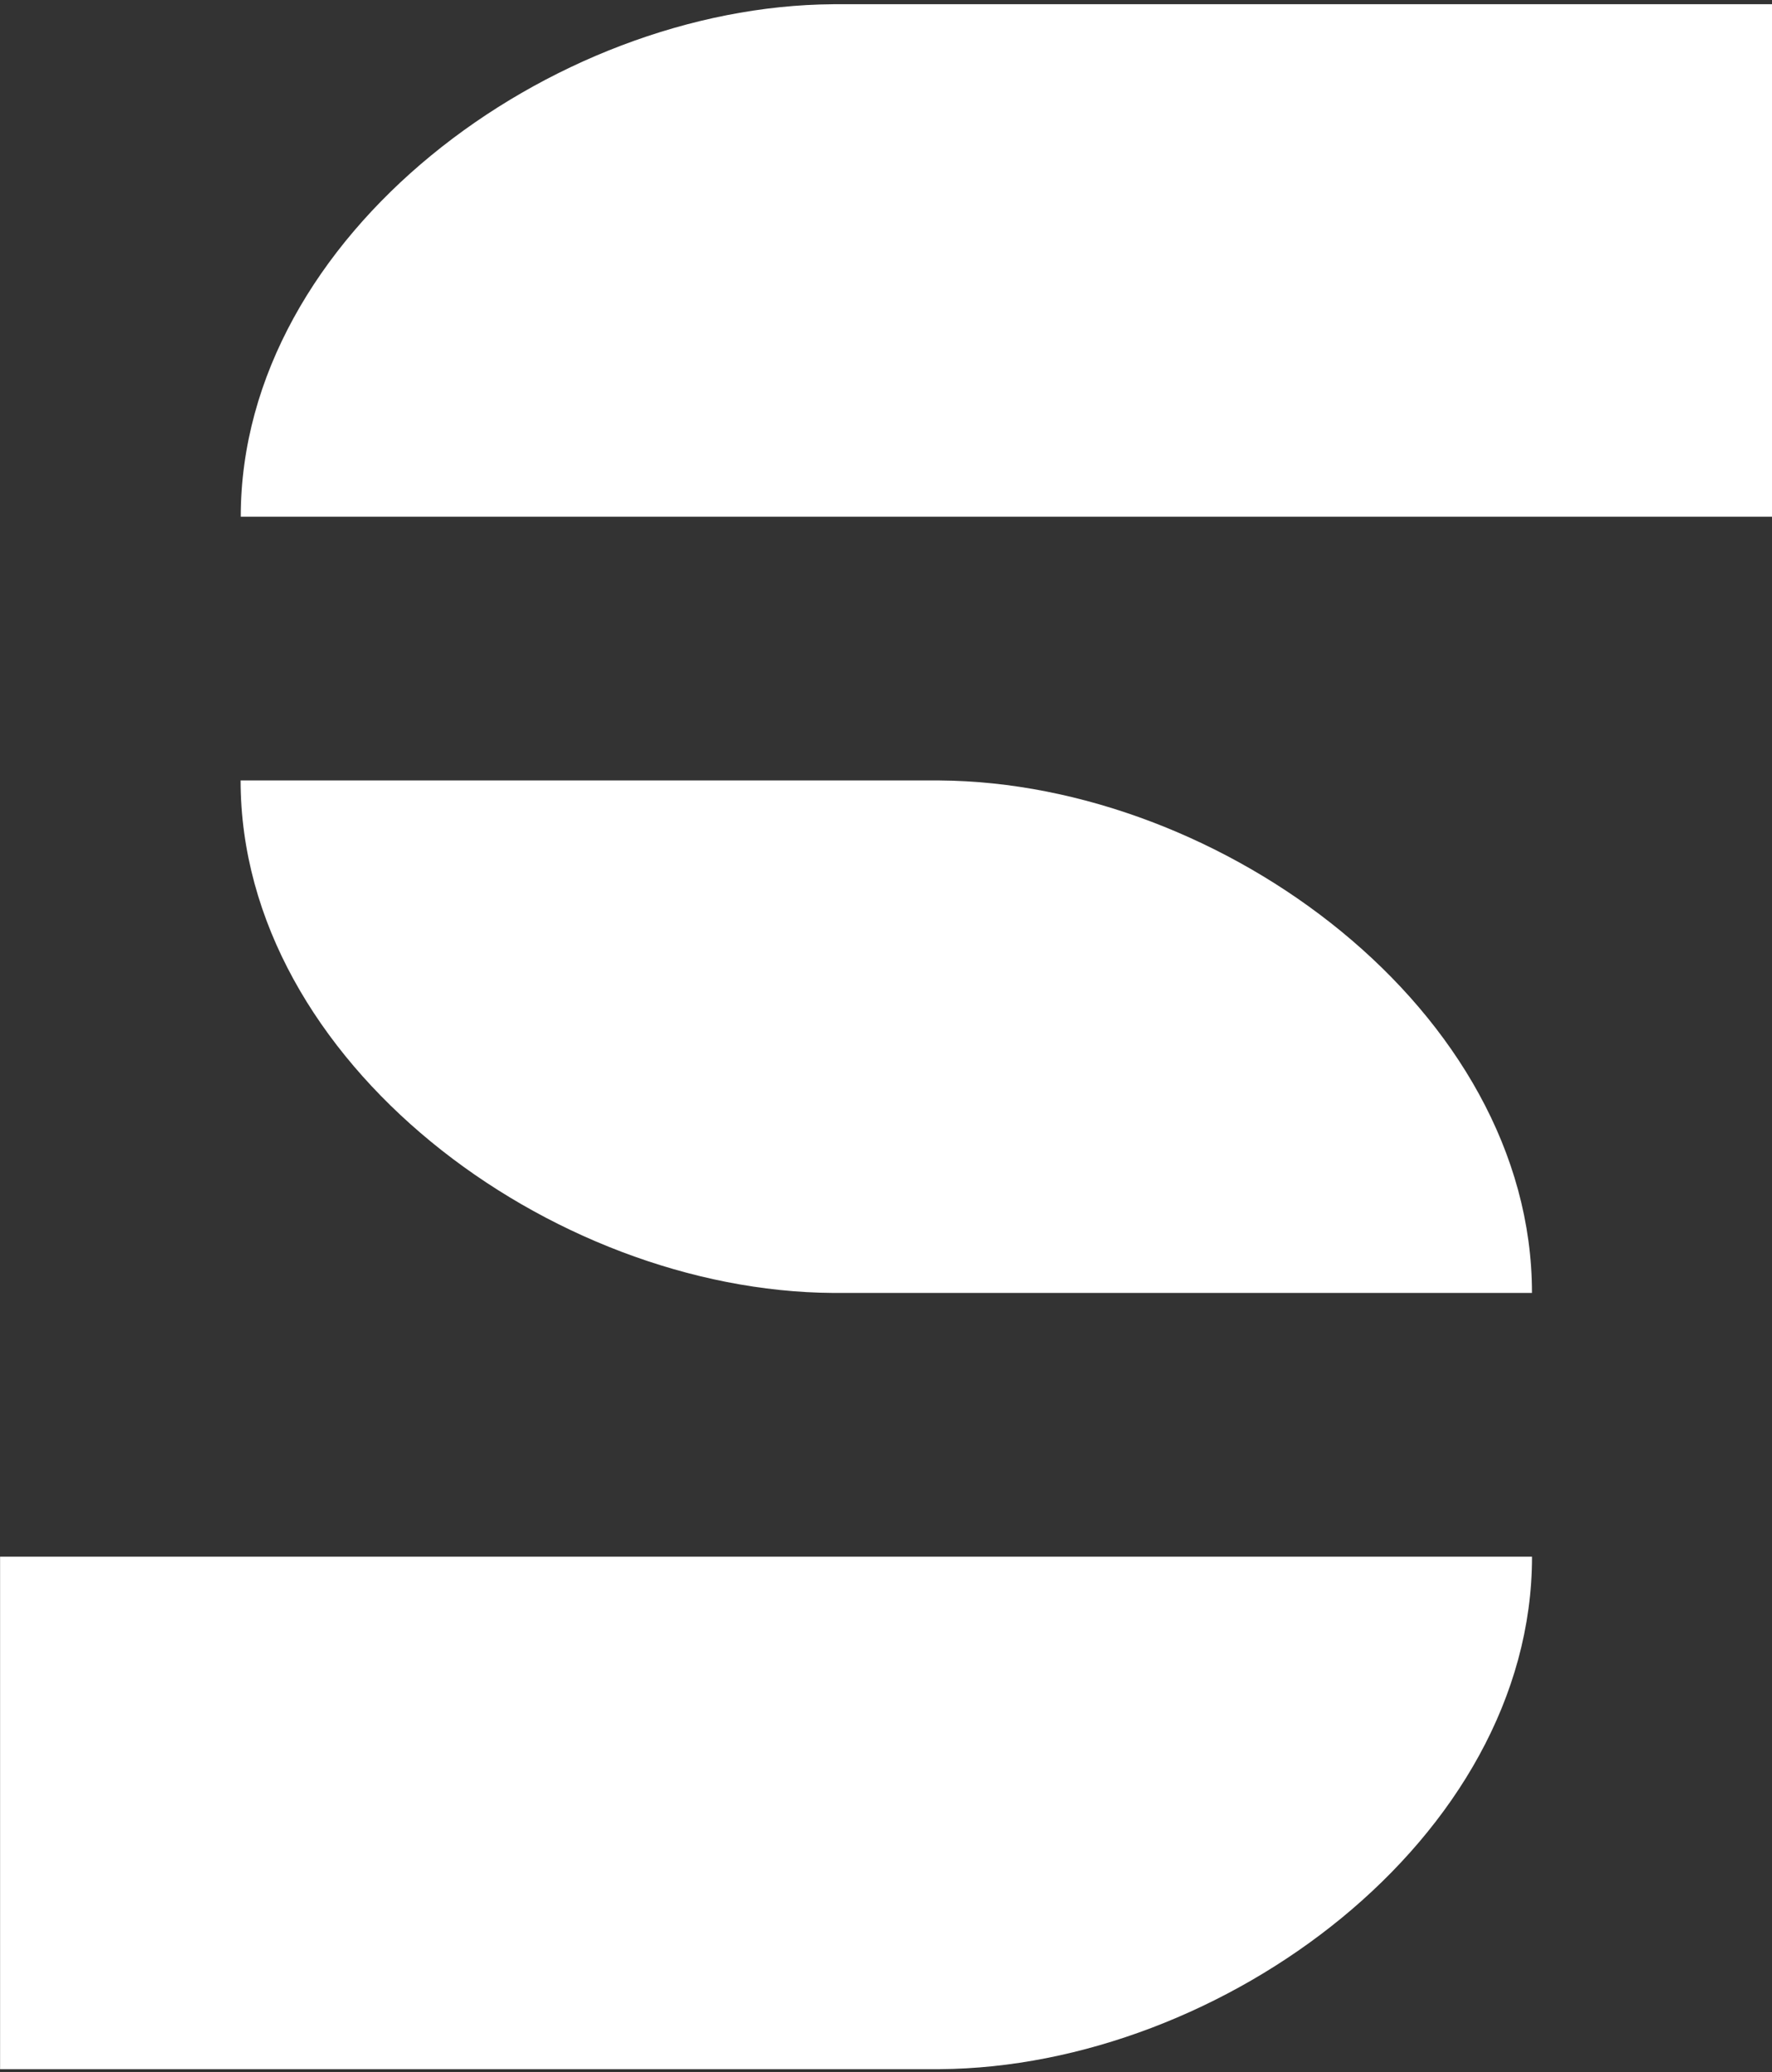
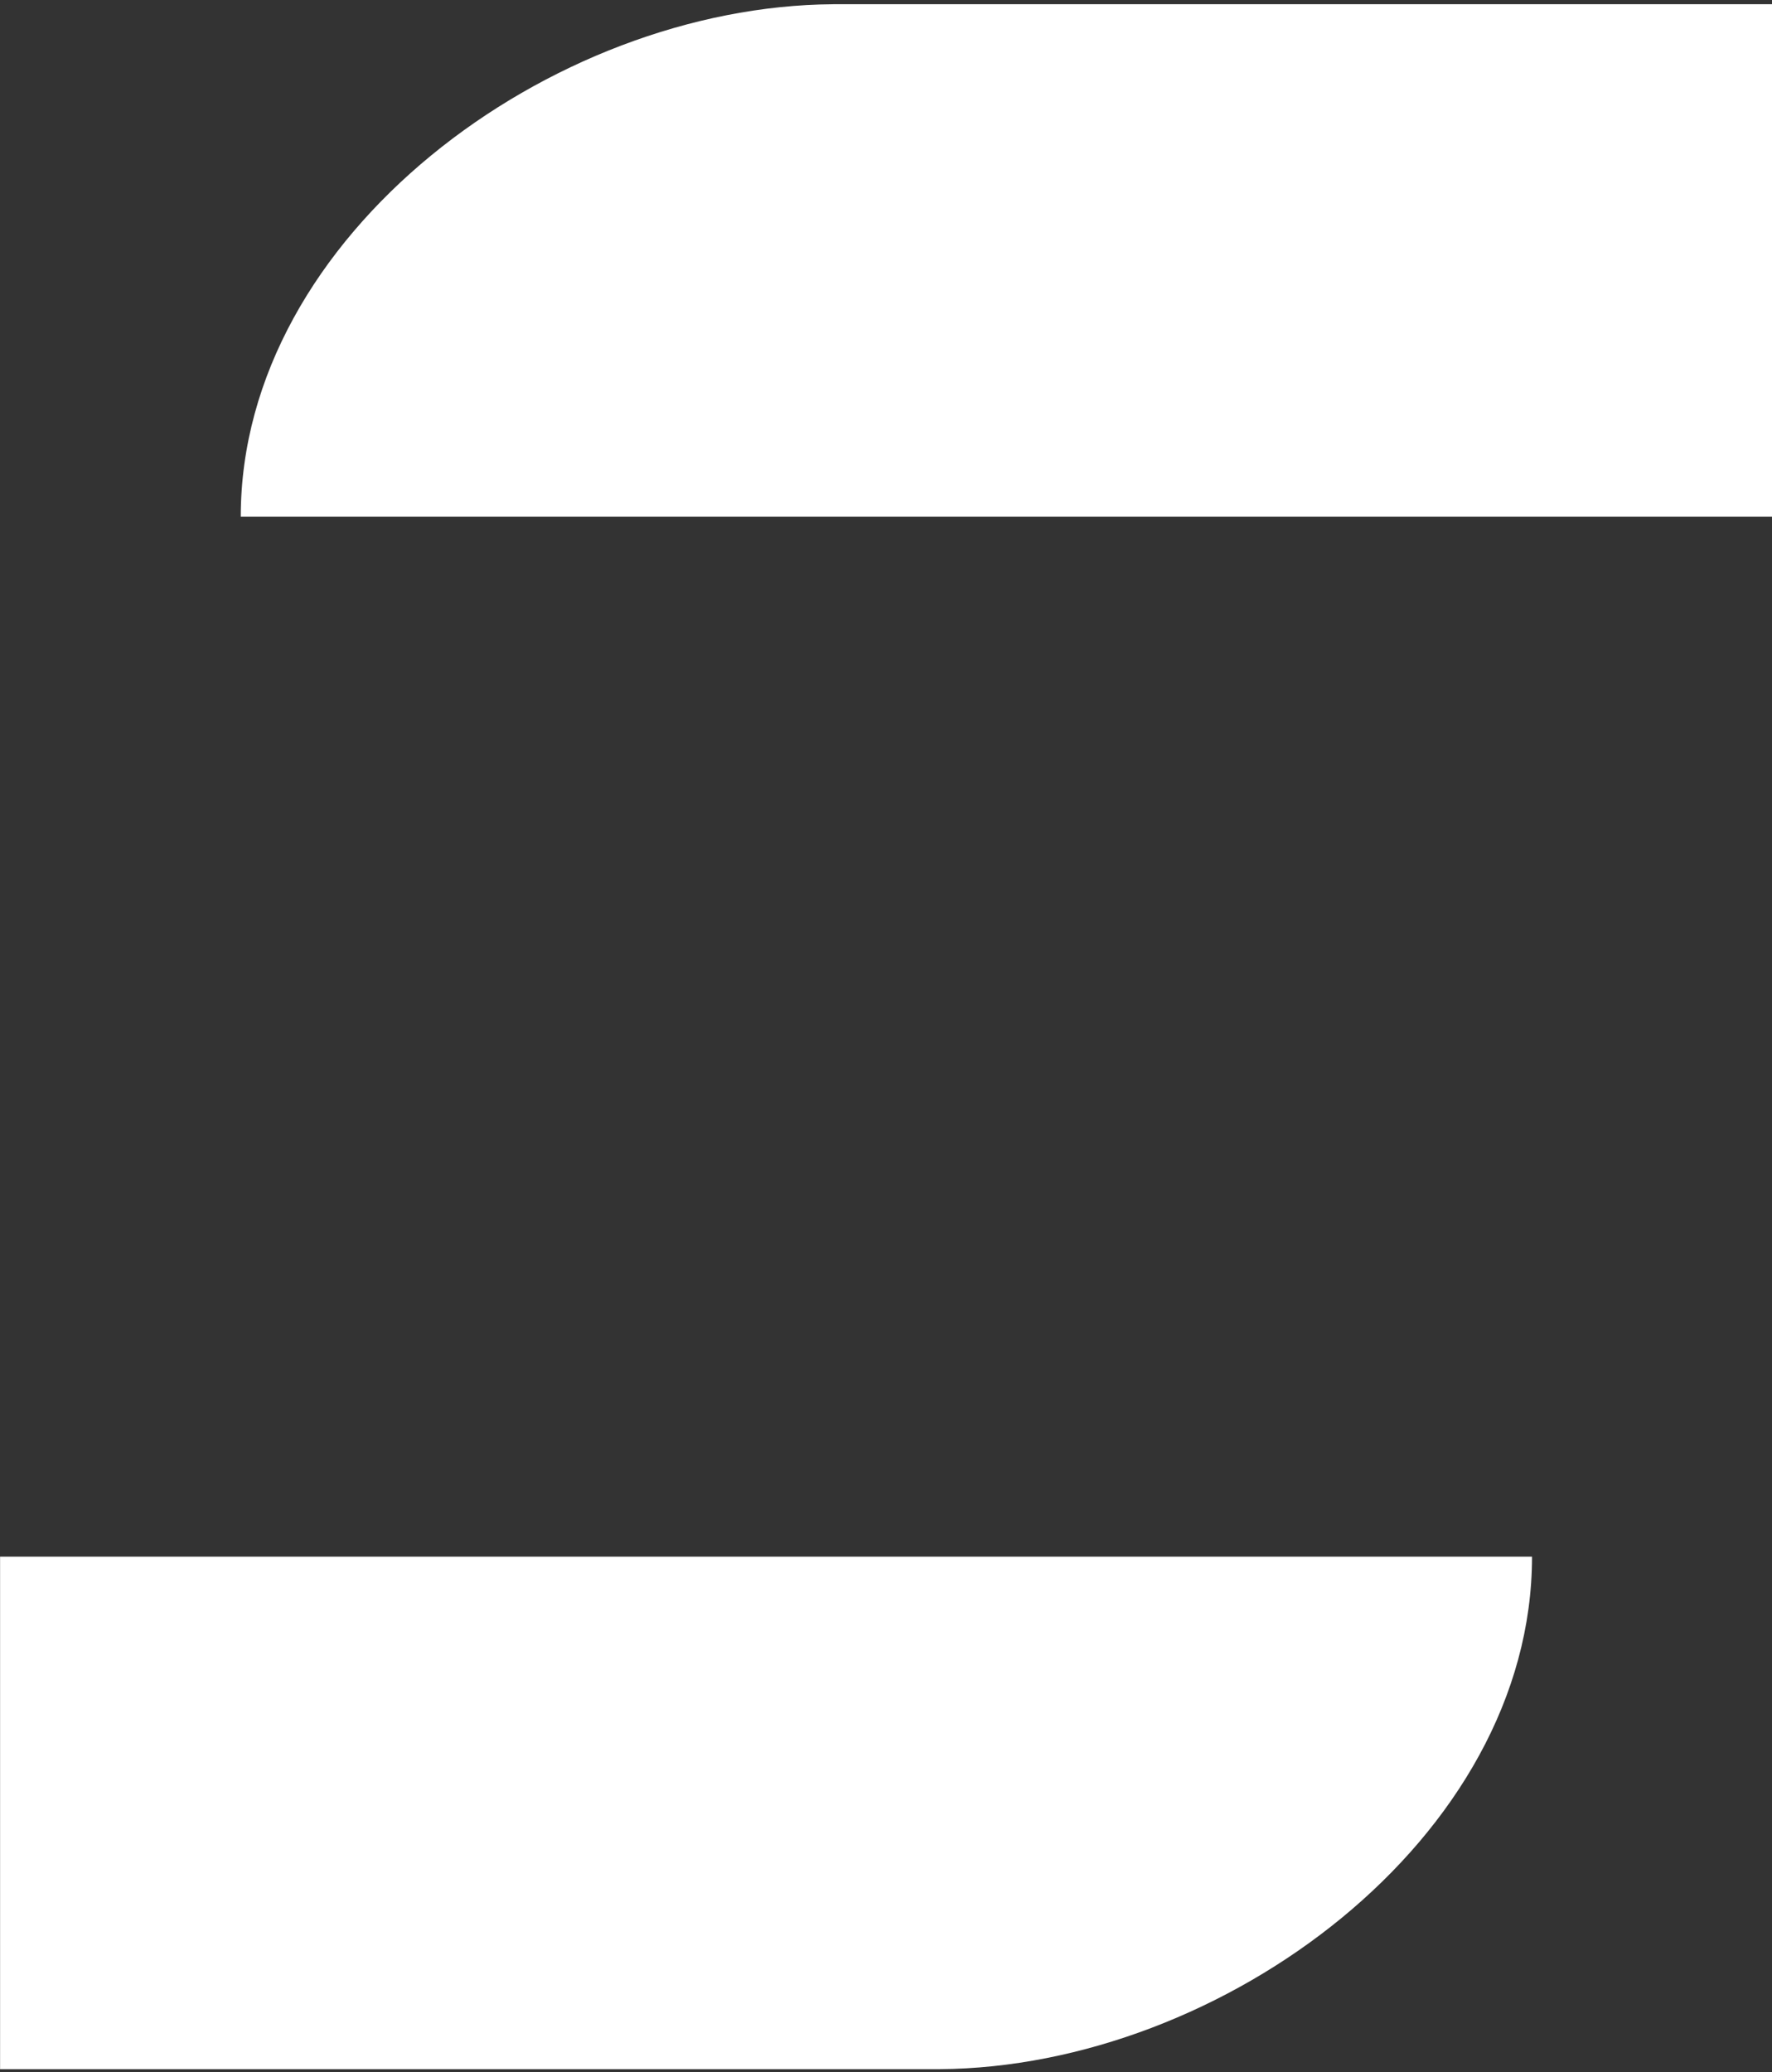
<svg xmlns="http://www.w3.org/2000/svg" width="100%" height="100%" viewBox="0 0 10655 12455" version="1.1" xml:space="preserve" style="fill-rule:evenodd;clip-rule:evenodd;stroke-linejoin:round;stroke-miterlimit:1.414;">
  <rect x="0" y="0" width="10655" height="12455" fill="#333333" stroke="none" />
  <g transform="matrix(4.167,0,0,4.167,1.81899e-12,-24.523)">
    <g id="Layer-1">
      <g>
        <g transform="matrix(1.357,0,0,1.357,-322.57,-507.663)">
          <path d="M1123.45,382.918L1123.45,382.954C823.582,384.941 493.72,628.064 493.72,927.679L2122.78,927.679L2122.78,382.918L1123.45,382.918Z" style="fill:white;fill-rule:nonzero;" />
        </g>
        <g transform="matrix(1.357,0,0,1.357,-322.57,-507.663)">
          <path d="M1233.39,2033.06L237.793,2033.06L237.793,2577.83L1237.12,2577.83L1237.12,2577.8C1536.99,2575.79 1866.82,2332.68 1866.82,2033.06L1237.12,2033.06L1233.39,2033.06Z" style="fill:white;fill-rule:nonzero;" />
        </g>
        <g transform="matrix(1.357,0,0,1.357,-322.57,-507.663)">
-           <path d="M1126.99,1207.99L1123.56,1207.99L493.56,1207.99C493.56,1507.71 823.622,1750.89 1123.56,1752.73L1123.56,1752.75L1866.77,1752.75C1866.77,1453.13 1536.92,1210.01 1237.05,1208.02L1237.05,1207.99L1126.99,1207.99Z" style="fill:white;fill-rule:nonzero;" />
-         </g>
+           </g>
      </g>
    </g>
  </g>
</svg>